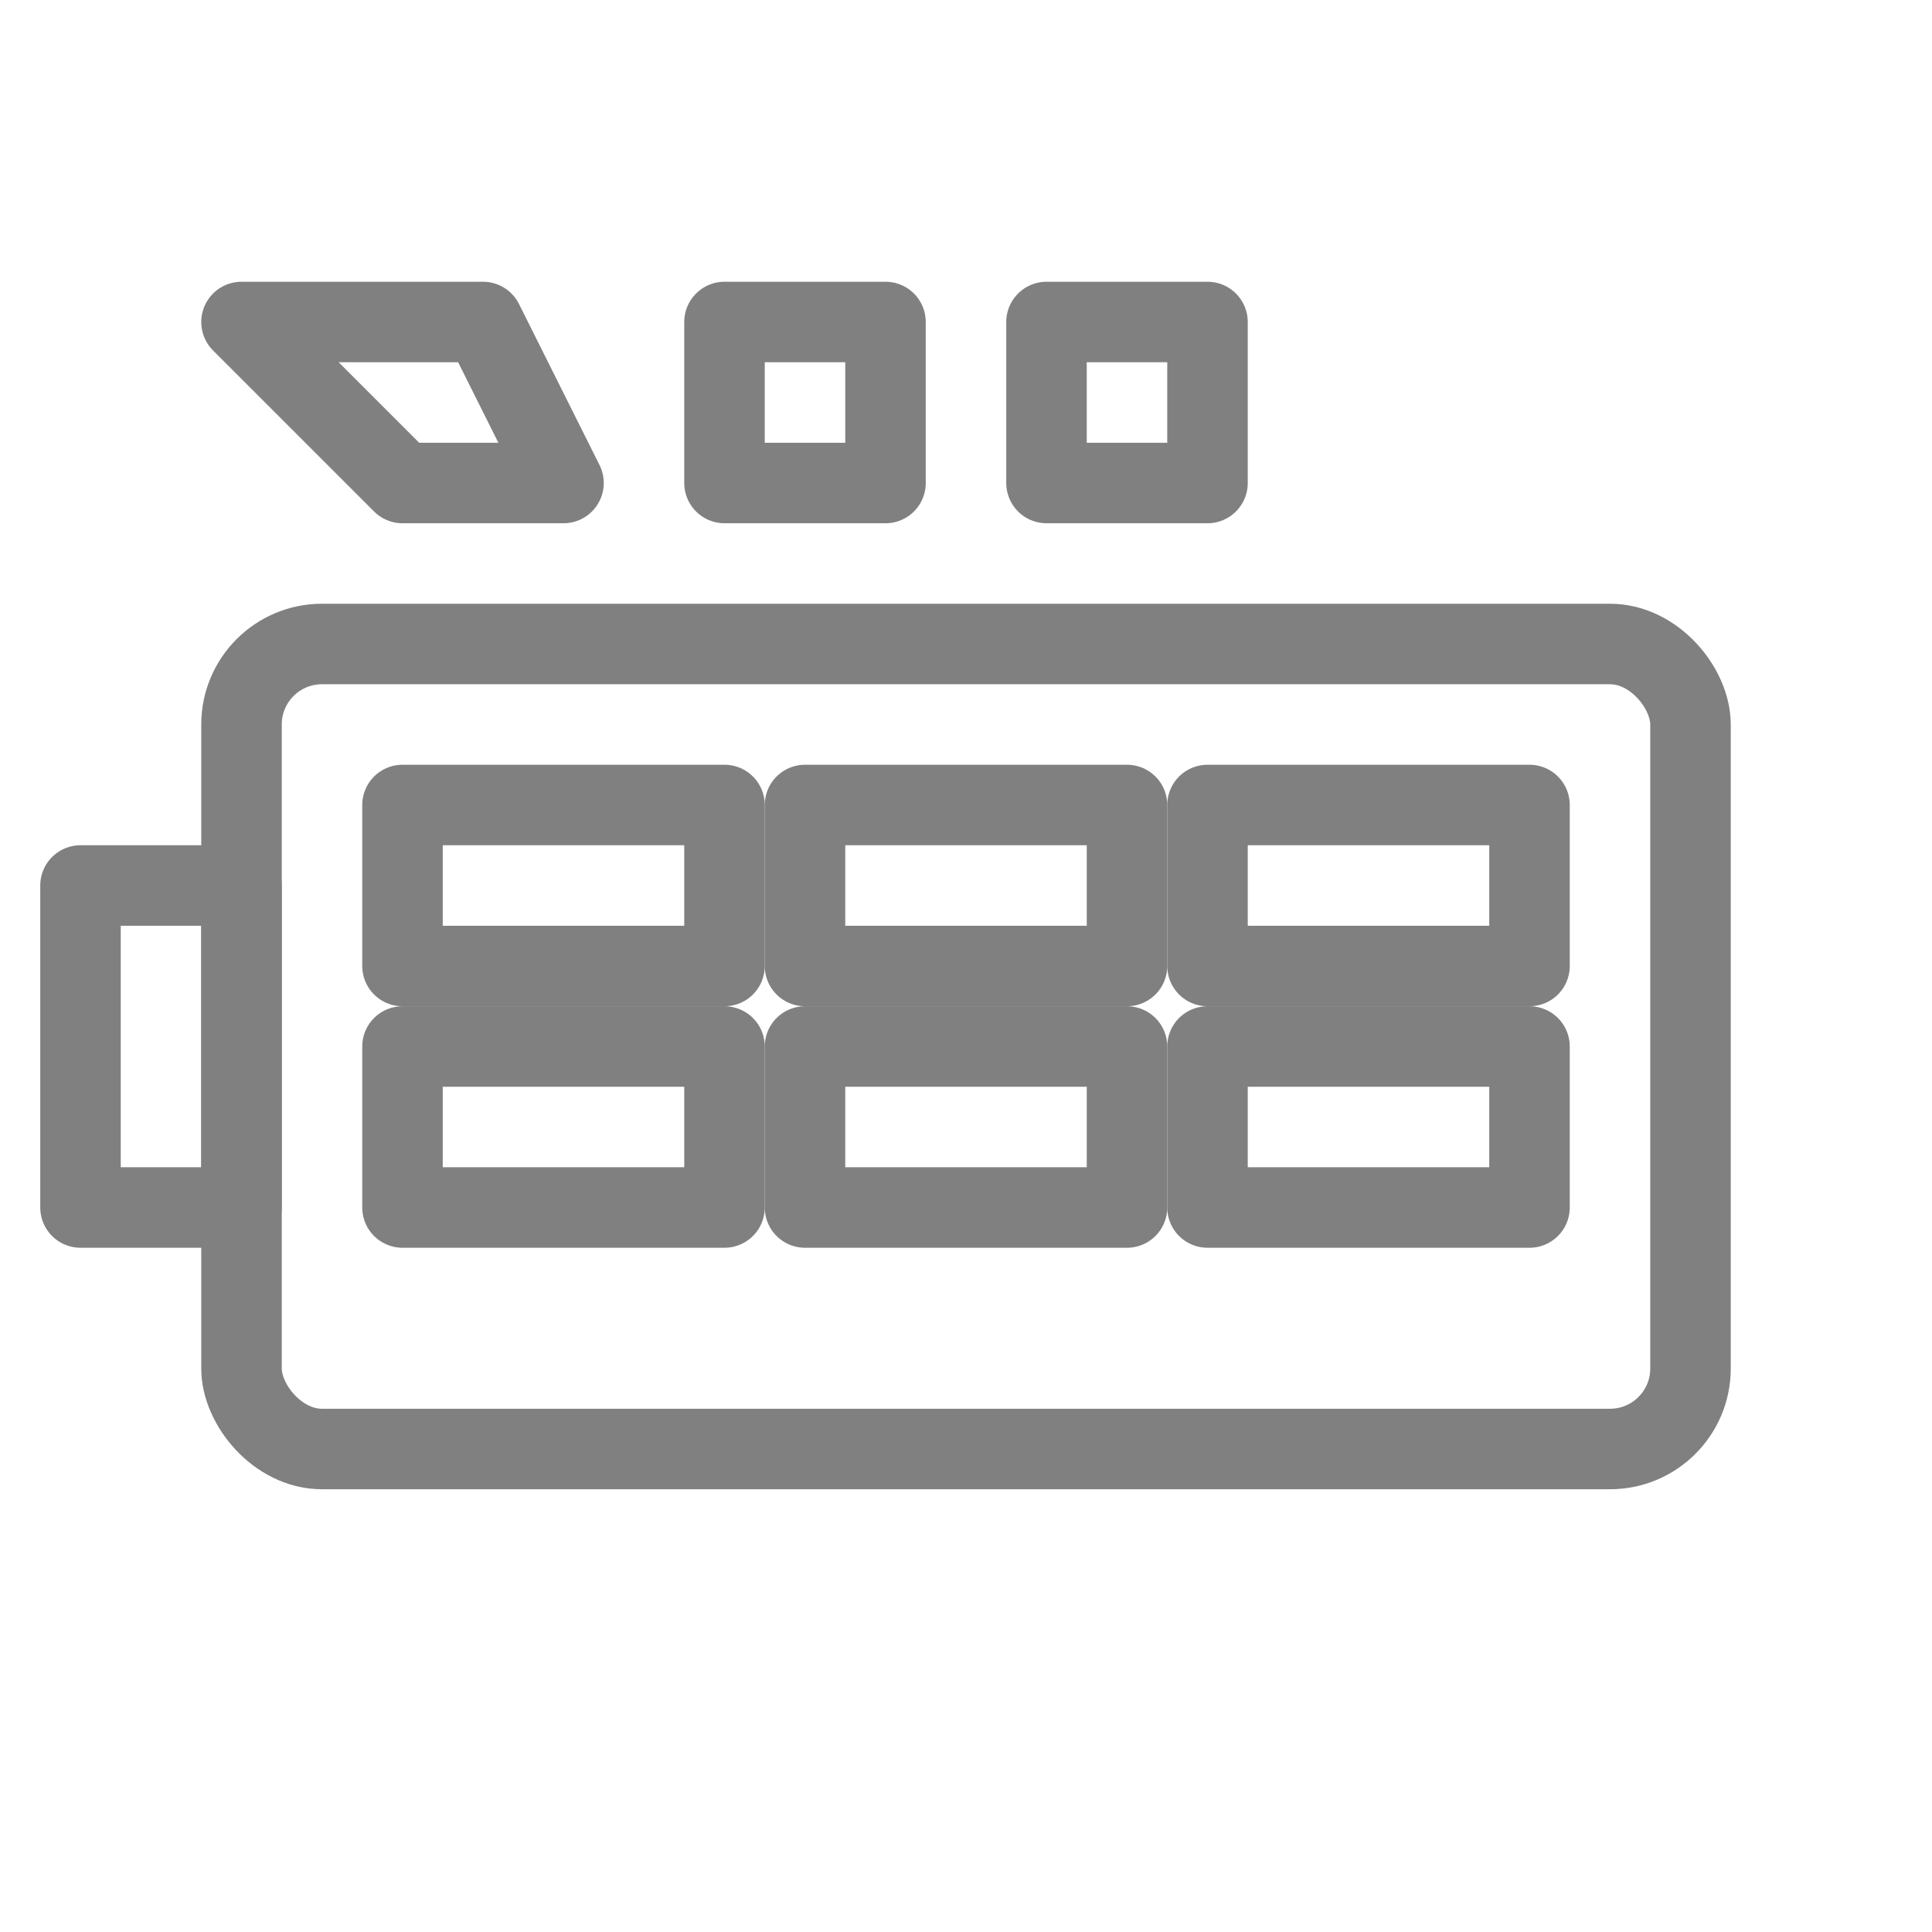
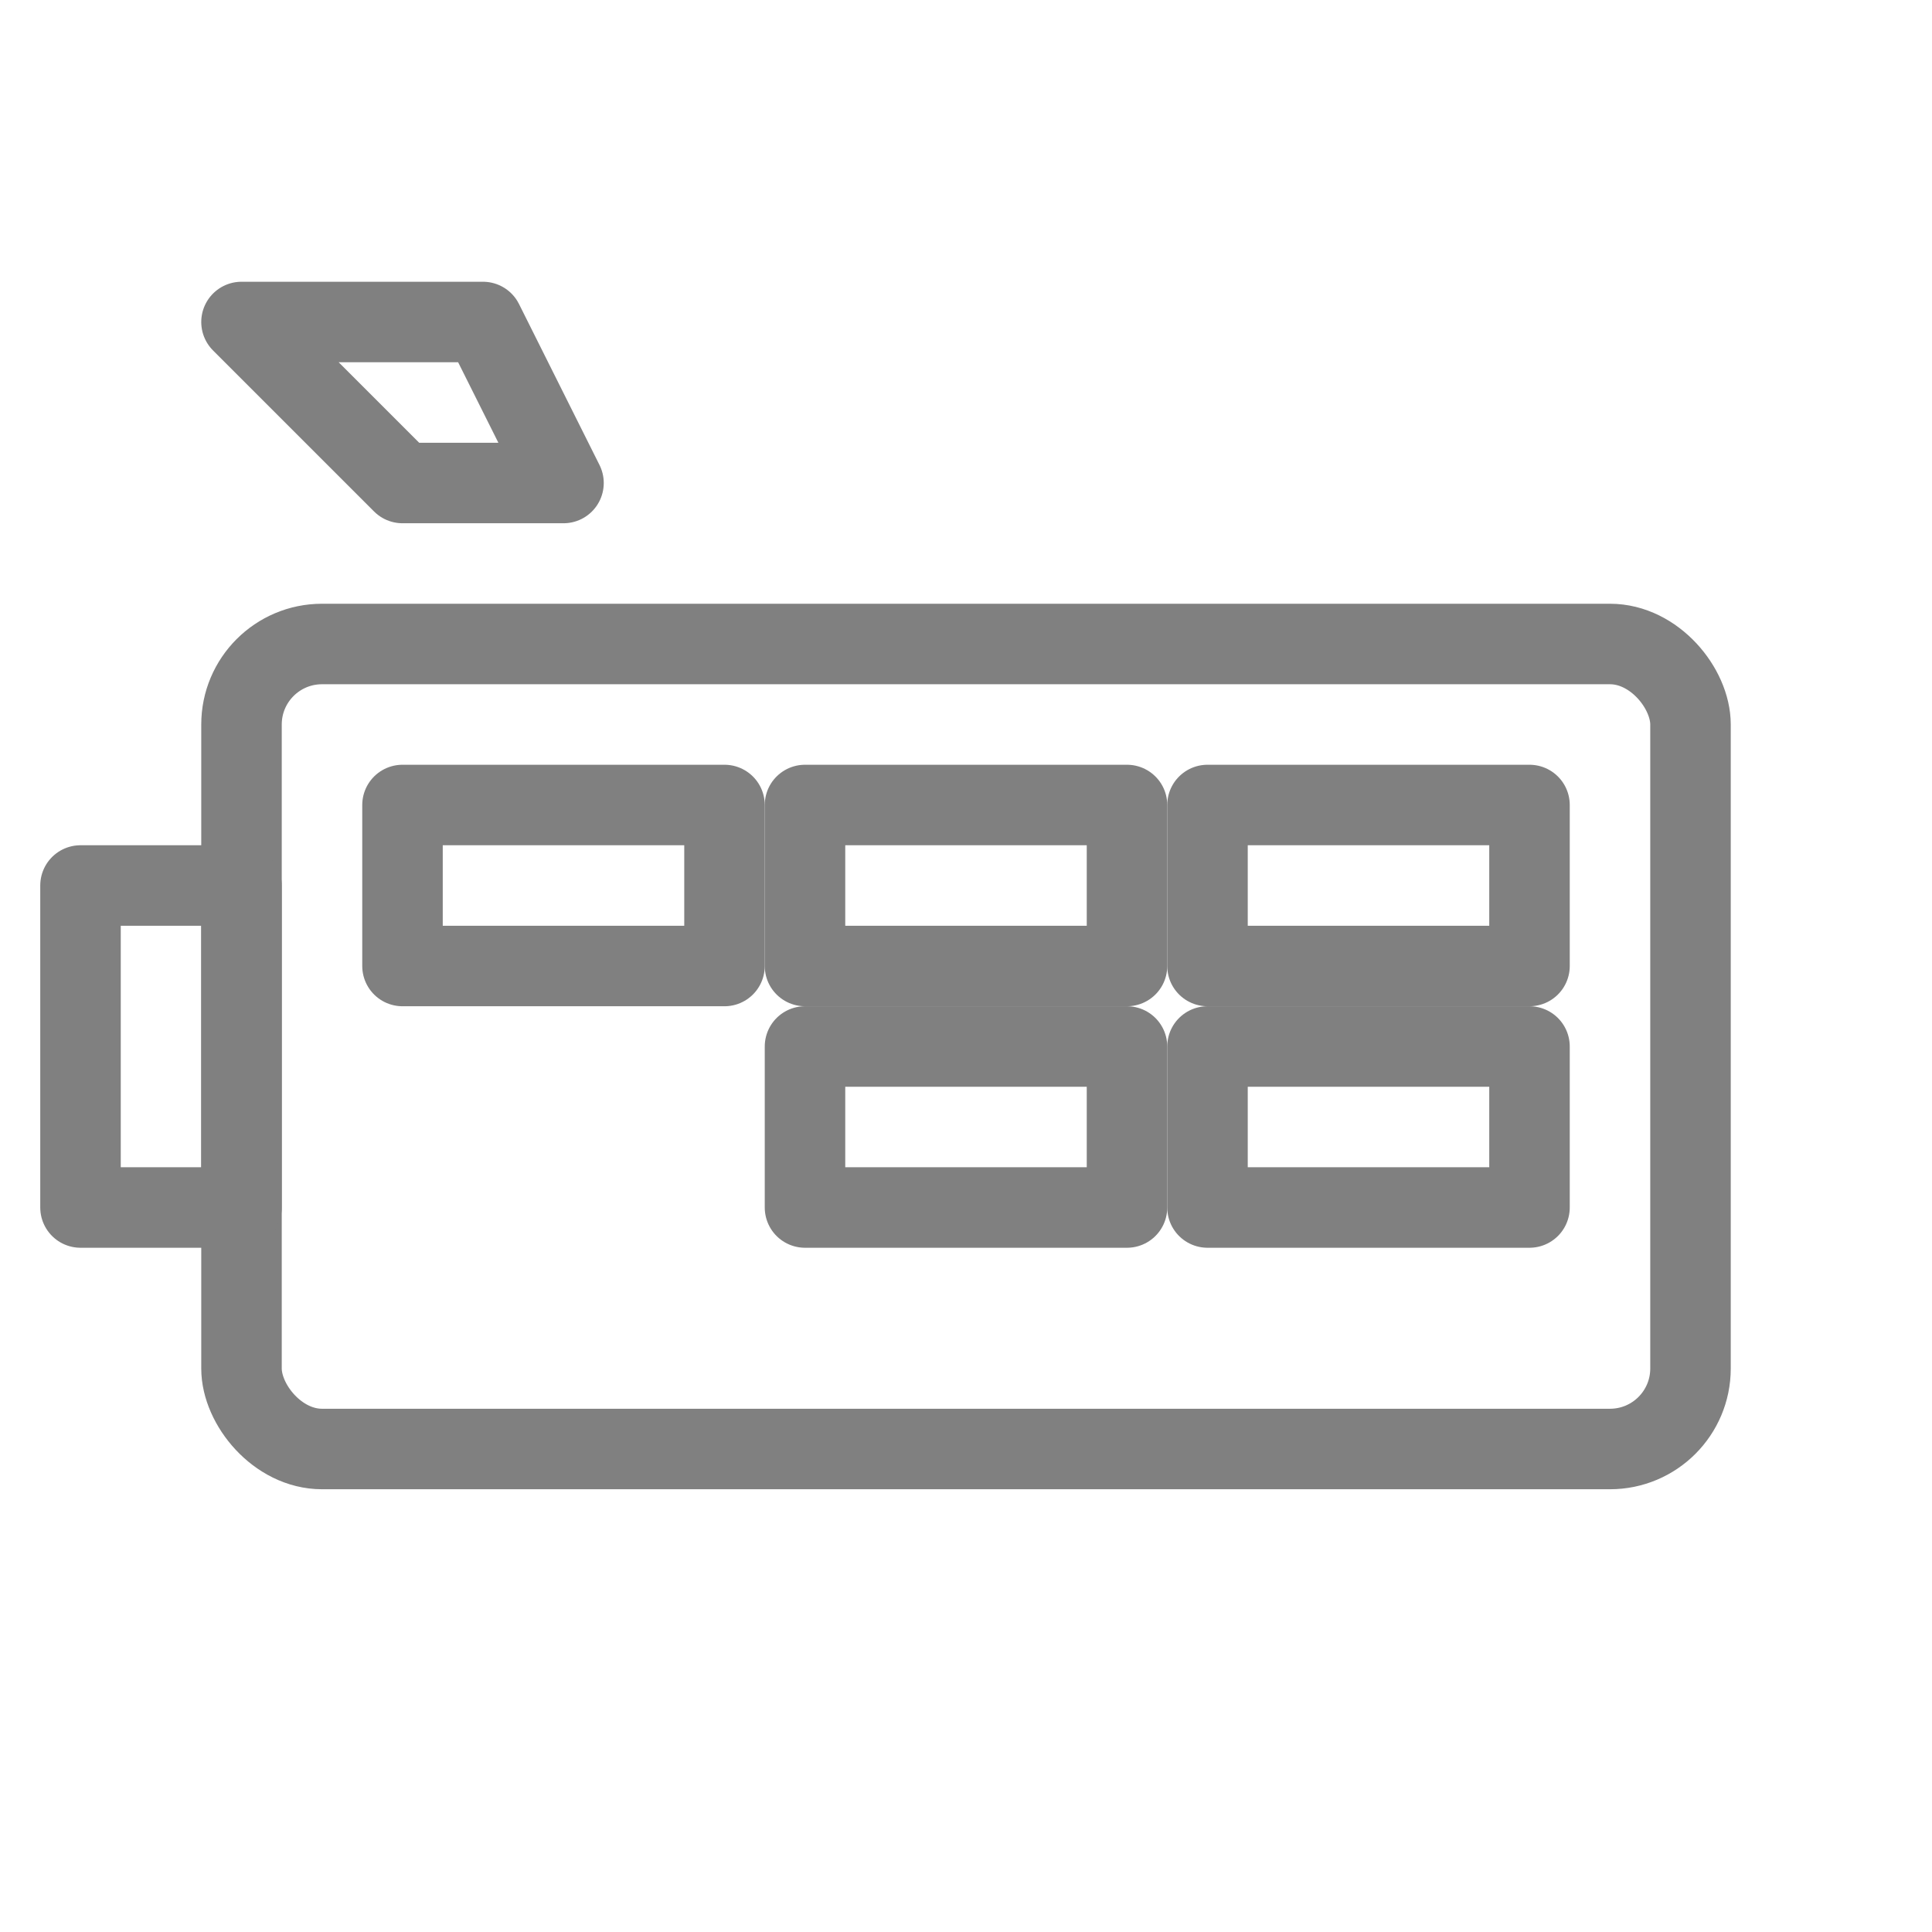
<svg xmlns="http://www.w3.org/2000/svg" viewBox="0 0 48 48">
  <rect x="6" y="16" width="36" height="20" rx="2" stroke="gray" stroke-width="2" fill="none" stroke-linecap="round" stroke-linejoin="round" />
  <rect x="10" y="20" width="8" height="4" stroke="gray" stroke-width="2" fill="none" stroke-linecap="round" stroke-linejoin="round" />
  <rect x="20" y="20" width="8" height="4" stroke="gray" stroke-width="2" fill="none" stroke-linecap="round" stroke-linejoin="round" />
  <rect x="30" y="20" width="8" height="4" stroke="gray" stroke-width="2" fill="none" stroke-linecap="round" stroke-linejoin="round" />
-   <rect x="10" y="26" width="8" height="4" stroke="gray" stroke-width="2" fill="none" stroke-linecap="round" stroke-linejoin="round" />
  <rect x="20" y="26" width="8" height="4" stroke="gray" stroke-width="2" fill="none" stroke-linecap="round" stroke-linejoin="round" />
  <rect x="30" y="26" width="8" height="4" stroke="gray" stroke-width="2" fill="none" stroke-linecap="round" stroke-linejoin="round" />
  <rect x="2" y="22" width="4" height="8" stroke="gray" stroke-width="2" fill="none" stroke-linecap="round" stroke-linejoin="round" />
  <path d="M6 8 L12 8 L14 12 L10 12 Z" stroke="gray" stroke-width="2" fill="none" stroke-linecap="round" stroke-linejoin="round" />
-   <path d="M18 8 L22 8 L22 12 L18 12 Z" stroke="gray" stroke-width="2" fill="none" stroke-linecap="round" stroke-linejoin="round" />
-   <path d="M26 8 L30 8 L30 12 L26 12 Z" stroke="gray" stroke-width="2" fill="none" stroke-linecap="round" stroke-linejoin="round" />
</svg>